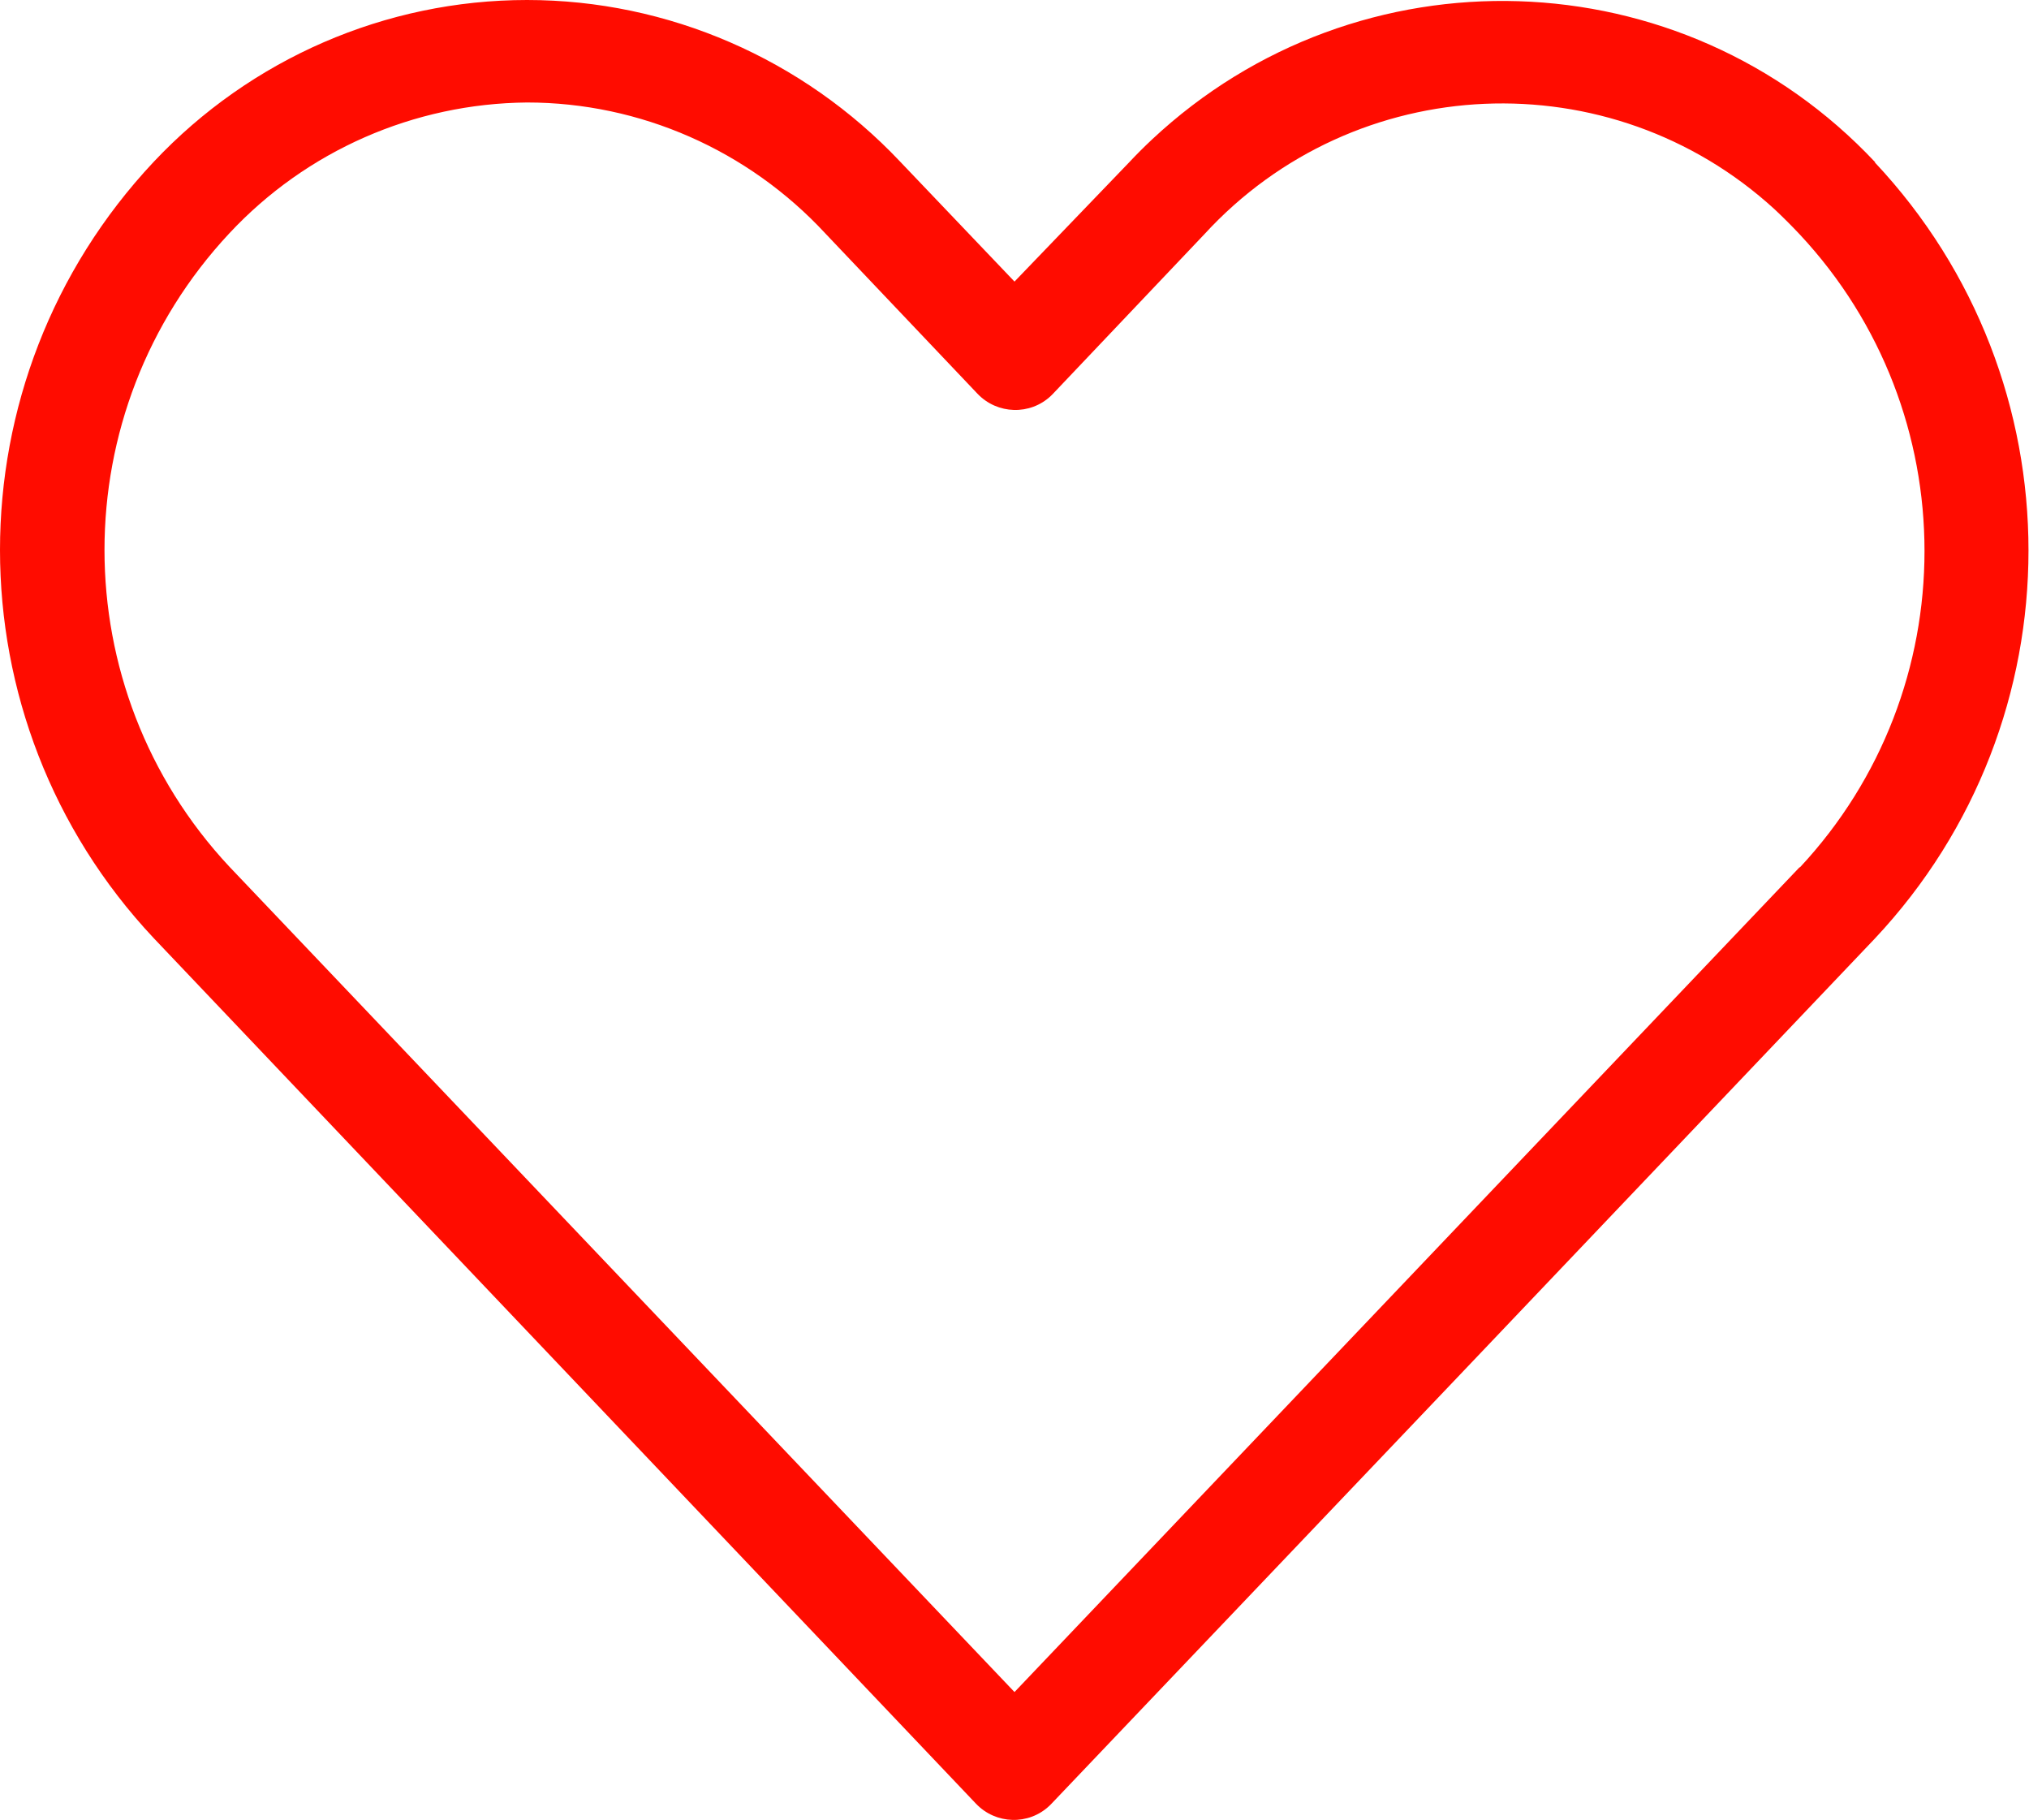
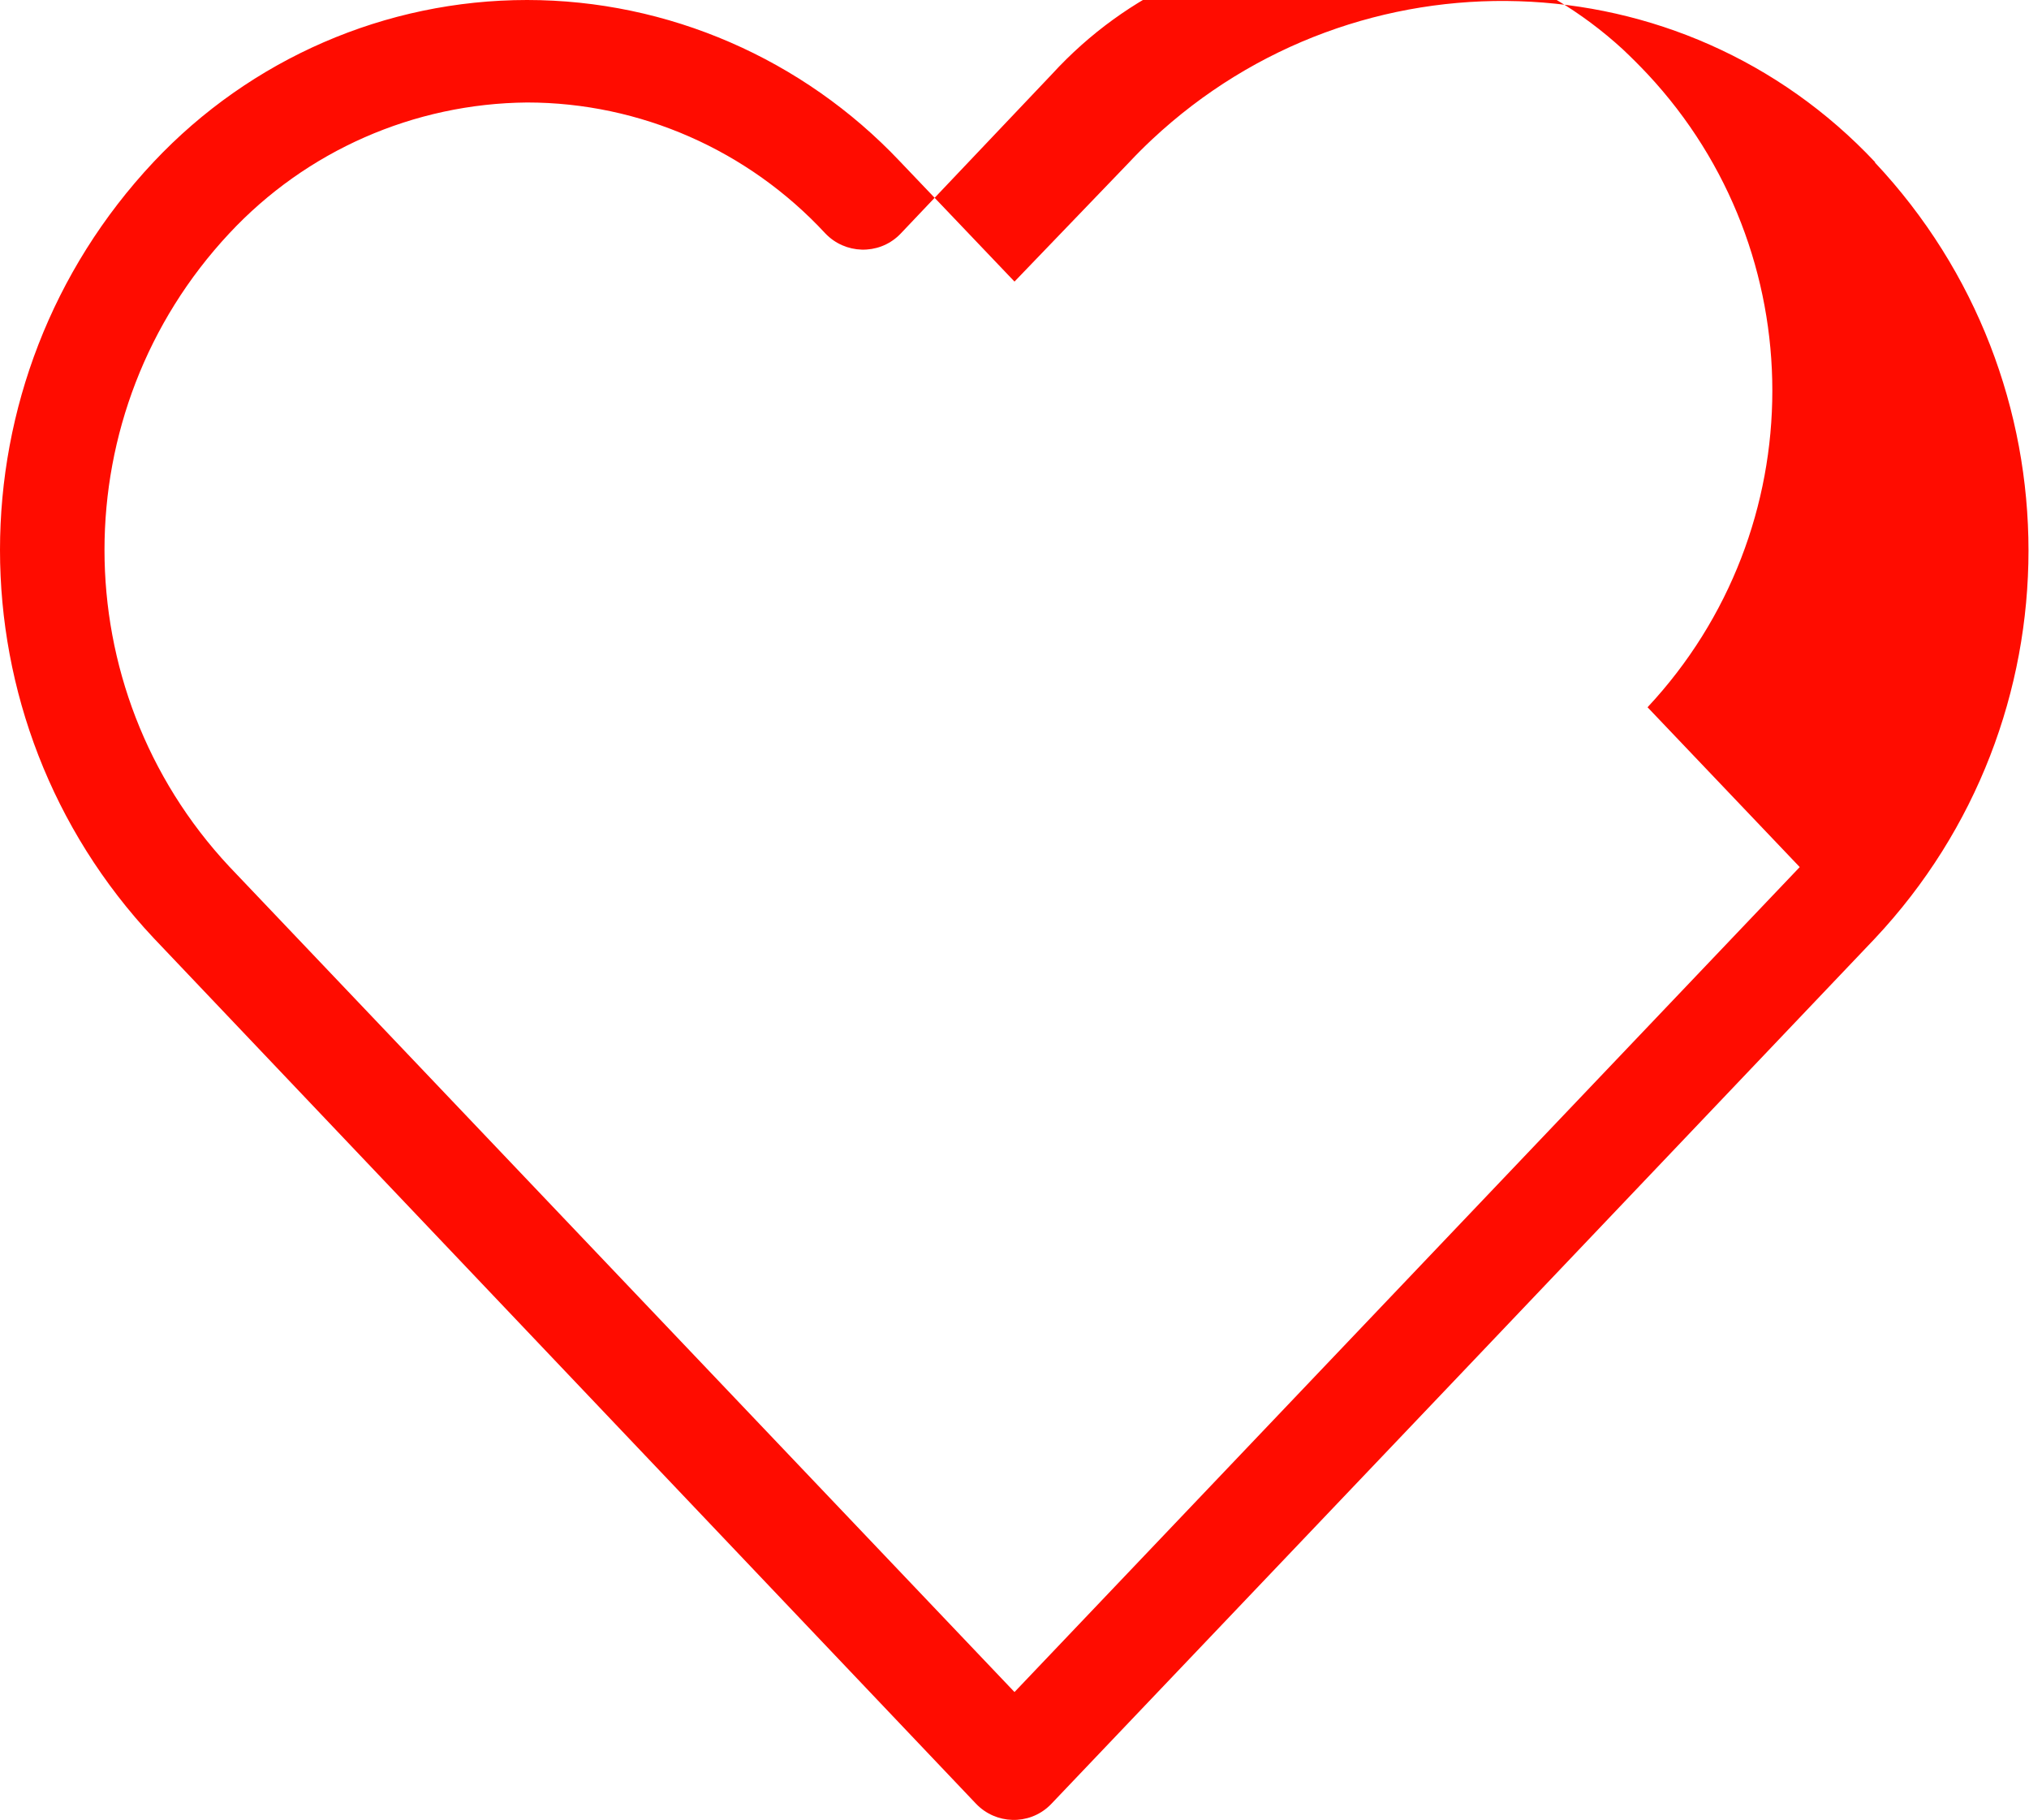
<svg xmlns="http://www.w3.org/2000/svg" id="Ebene_2" viewBox="0 0 40 35.87">
  <defs>
    <style>.cls-1{fill:#ff0c00;}</style>
  </defs>
  <g id="User-Interface">
-     <path class="cls-1" d="M36.97,3.2c-3.81-4.06-10.19-4.26-14.26-.45-.16,.15-.31,.3-.45,.45l-2.26,2.35-2.26-2.37C15.83,1.16,13.17,0,10.39,0,7.6,0,4.94,1.16,3.03,3.19-1.01,7.49-1.01,14.19,3.03,18.49l16.21,17.06c.39,.41,1.04,.43,1.45,.04,.01-.01,.03-.03,.04-.04,5.41-5.68,10.82-11.36,16.23-17.05,4.04-4.3,4.04-11,0-15.3Zm-1.49,13.89c-5.16,5.42-10.32,10.84-15.48,16.26L4.52,17.08c-3.28-3.51-3.28-8.97,0-12.48,1.52-1.63,3.64-2.56,5.87-2.58h0c2.23,0,4.36,.94,5.88,2.58l3,3.16c.39,.41,1.04,.43,1.45,.04,.01-.01,.03-.03,.04-.04l2.98-3.14c2.97-3.24,8.01-3.46,11.25-.49,.17,.16,.33,.32,.49,.49,3.28,3.51,3.28,8.97,0,12.48Z" />
+     <path class="cls-1" d="M36.97,3.2c-3.81-4.06-10.19-4.26-14.26-.45-.16,.15-.31,.3-.45,.45l-2.26,2.35-2.26-2.37C15.83,1.16,13.17,0,10.39,0,7.6,0,4.94,1.16,3.03,3.19-1.01,7.49-1.01,14.19,3.03,18.49l16.21,17.06c.39,.41,1.04,.43,1.45,.04,.01-.01,.03-.03,.04-.04,5.41-5.68,10.82-11.36,16.23-17.05,4.04-4.3,4.04-11,0-15.3Zm-1.49,13.89c-5.16,5.42-10.32,10.84-15.48,16.26L4.52,17.08c-3.28-3.51-3.28-8.97,0-12.48,1.52-1.63,3.64-2.56,5.87-2.58h0c2.23,0,4.36,.94,5.88,2.58c.39,.41,1.04,.43,1.45,.04,.01-.01,.03-.03,.04-.04l2.98-3.14c2.97-3.24,8.01-3.46,11.25-.49,.17,.16,.33,.32,.49,.49,3.28,3.51,3.28,8.97,0,12.48Z" />
  </g>
</svg>